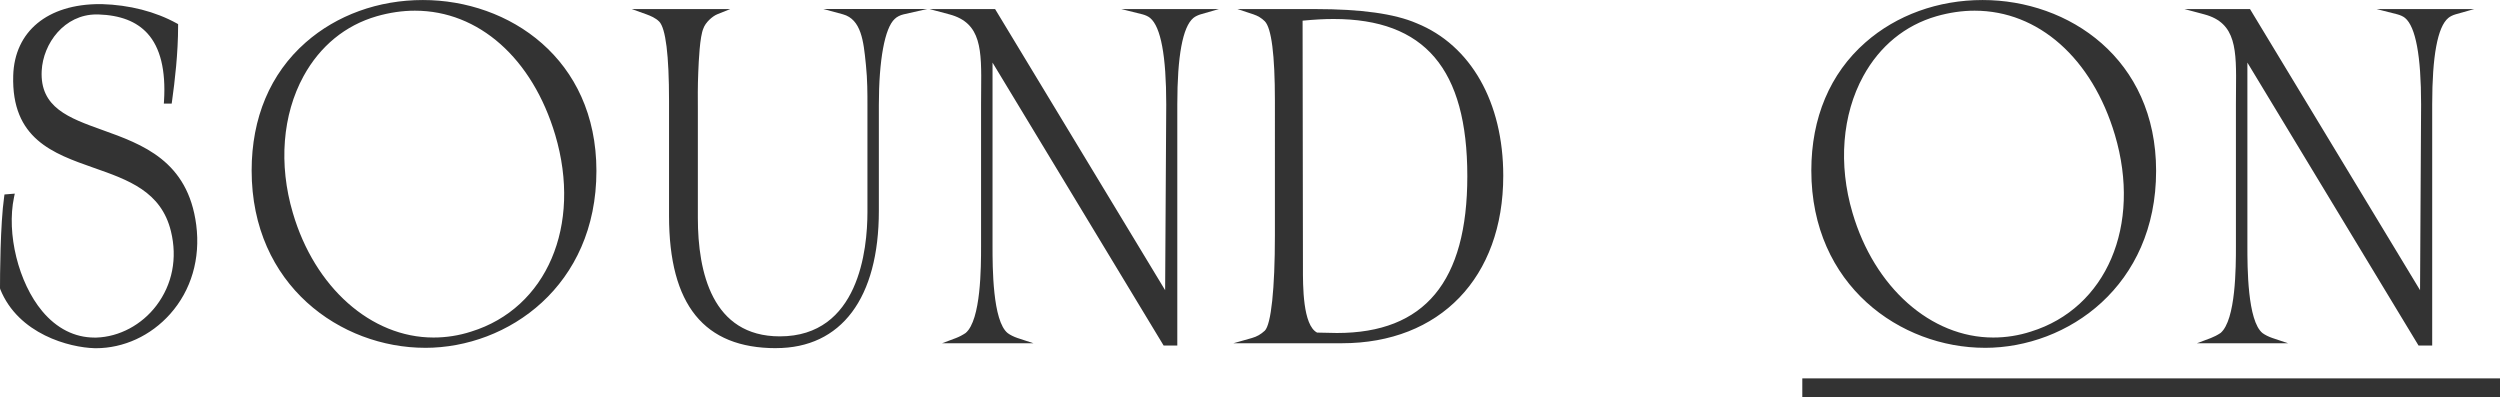
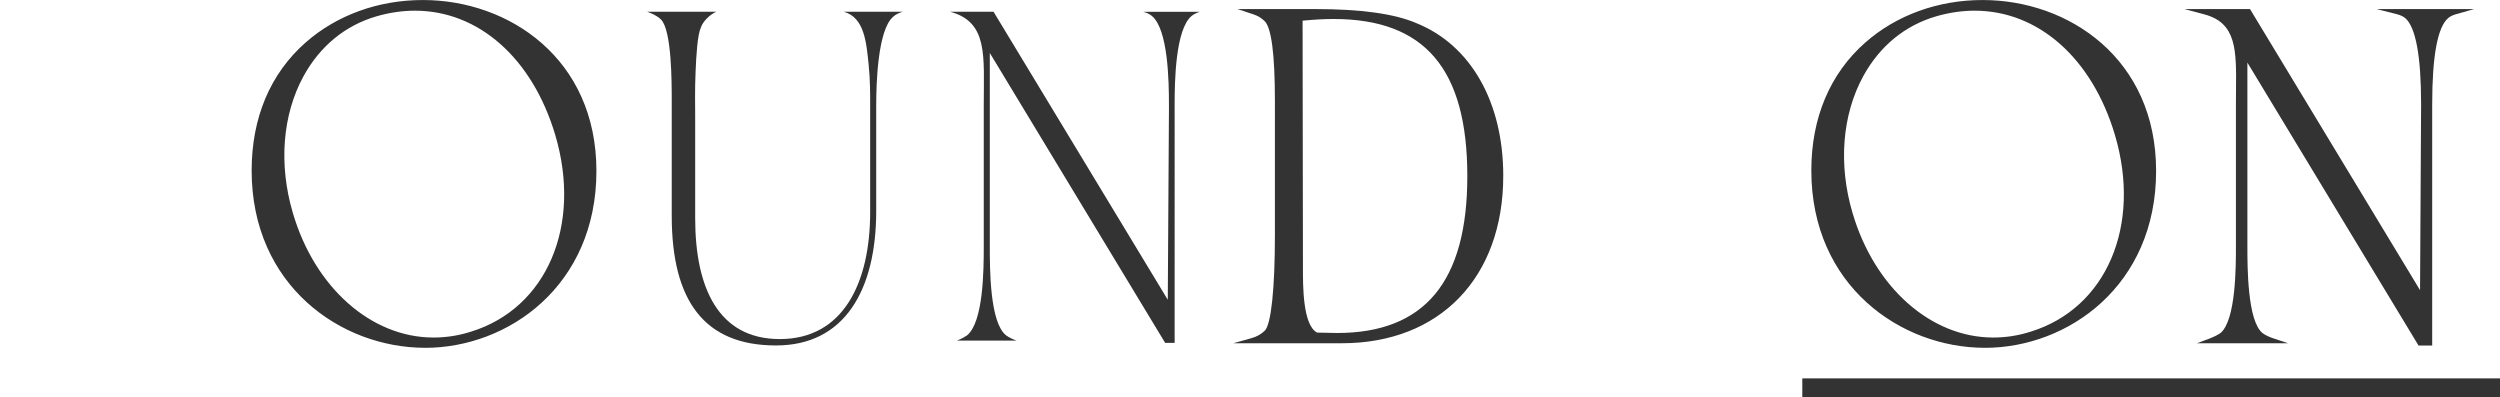
<svg xmlns="http://www.w3.org/2000/svg" id="_レイヤー_2" data-name="レイヤー_2" width="92.652" height="14.722" viewBox="0 0 92.652 14.722">
  <defs>
    <style>
      .cls-1 {
        fill: #333;
      }
    </style>
  </defs>
  <g id="_ナビ" data-name="ナビ">
    <g>
      <g>
-         <path class="cls-1" d="M3.574,12.608c1.82-.057,3.391-1.892,2.857-4.062C5.619,5.212.465,7.005.59,2.803.633,1.332,1.711.226,3.77.253c.939.028,1.893.238,2.732.701,0,.938-.098,1.862-.225,2.787h-.098c.141-2.297-.826-3.25-2.535-3.306-1.262-.042-2.143,1.064-2.199,2.186-.154,3.081,5.168,1.387,5.729,5.729.336,2.605-1.611,4.482-3.67,4.454-1.037-.027-2.787-.588-3.404-2.129,0-.868.029-2.507.154-3.376l.168-.014C.002,9.274,1.137,12.678,3.574,12.608Z" />
-         <path class="cls-1" d="M3.551,12.904c-.017,0-.032,0-.048,0-.916-.023-2.824-.513-3.496-2.191l-.007-.037c0-.386.007-2.362.155-3.391l.011-.078.382-.031-.028.131c-.285,1.354.163,3.169,1.044,4.224.536.643,1.205.98,1.939.98.022,0,.046,0,.068,0,.85-.027,1.681-.47,2.224-1.186.593-.78.784-1.758.54-2.754-.36-1.477-1.578-1.902-2.866-2.354C1.97,5.69.42,5.147.49,2.8.538,1.162,1.764.152,3.696.152c.024,0,.05,0,.074,0,1.028.03,1.989.277,2.779.713l.052.029v.059c0,1.026-.12,2.036-.226,2.801l-.012.086h-.291l.007-.105c.069-1.133-.138-1.973-.613-2.495-.407-.447-1.005-.678-1.825-.705-.022,0-.045,0-.066,0-1.19,0-1.979,1.073-2.03,2.092-.067,1.359,1.004,1.744,2.245,2.189,1.488.534,3.176,1.14,3.483,3.521.16,1.248-.184,2.421-.968,3.301-.72.807-1.721,1.267-2.755,1.267ZM3.095.39C1.633.576.729,1.463.689,2.806c-.065,2.201,1.349,2.696,2.845,3.221,1.283.449,2.609.914,2.994,2.496.256,1.04.047,2.104-.574,2.922-.552.728-1.351,1.179-2.21,1.254.907-.053,1.775-.48,2.412-1.193.745-.837,1.072-1.952.918-3.143-.291-2.261-1.917-2.844-3.353-3.358-1.261-.453-2.452-.88-2.376-2.388.049-.969.713-1.982,1.749-2.227ZM.199,10.655c.505,1.236,1.732,1.783,2.653,1.97-.538-.145-1.028-.472-1.443-.968-.654-.784-1.08-1.974-1.16-3.103-.035.695-.049,1.476-.05,2.101ZM4.051.367c.671.086,1.195.333,1.563.738.388.426.61,1.035.665,1.819.065-.586.119-1.245.122-1.911-.679-.363-1.485-.585-2.351-.646Z" />
-       </g>
+         </g>
      <g>
        <path class="cls-1" d="M15.672.1c3.041,0,6.332,2.059,6.332,6.233,0,4.132-3.166,6.457-6.248,6.457s-6.33-2.325-6.33-6.472S12.59.1,15.672.1ZM10.756,7.915c.826,2.83,2.941,4.693,5.309,4.693.477,0,.953-.07,1.43-.225,2.941-.91,4.16-4.104,3.18-7.41-.842-2.829-2.857-4.678-5.295-4.678-.463,0-.953.069-1.443.21-2.816.812-4.16,4.09-3.18,7.409Z" />
        <path class="cls-1" d="M15.756,12.89c-3.117,0-6.43-2.303-6.43-6.571,0-1.952.691-3.593,2.001-4.744,1.154-1.016,2.697-1.574,4.345-1.574,3.196,0,6.432,2.175,6.432,6.333,0,4.259-3.271,6.557-6.348,6.557ZM13.405.586c-.722.259-1.382.642-1.946,1.138-1.265,1.113-1.934,2.701-1.934,4.595,0,4.089,3.134,6.318,6.122,6.371-2.232-.207-4.204-2.062-4.987-4.746-.544-1.843-.394-3.745.415-5.219.547-.999,1.346-1.729,2.33-2.139ZM15.379.396c-.463,0-.939.069-1.416.206-1.163.336-2.101,1.104-2.713,2.22-.782,1.427-.928,3.273-.398,5.065h0c.808,2.765,2.902,4.622,5.213,4.622.478,0,.948-.074,1.398-.22,2.801-.867,4.11-3.932,3.115-7.287-.846-2.841-2.838-4.606-5.199-4.606ZM15.584.2c2.363.099,4.339,1.897,5.186,4.745.881,2.969.006,5.719-2.092,7.013,1.82-.967,3.227-2.874,3.227-5.625C21.904,2.307,18.769.199,15.672.199c-.029,0-.059,0-.088,0Z" />
      </g>
      <g>
        <path class="cls-1" d="M26.547.436c-.209.084-.49.336-.574.588-.125.28-.168,1.009-.195,1.653-.029.645-.014,1.316-.014,1.625v3.782c0,2.577.854,4.482,3.137,4.482,2.354,0,3.348-2.088,3.348-4.707v-3.964c0-.42,0-.953-.055-1.485-.084-.826-.154-1.765-.926-1.975h2.199c-.125.028-.279.098-.377.196-.561.504-.617,2.465-.617,3.264v3.922c0,2.941-1.176,4.986-3.713,4.986-2.646,0-3.865-1.639-3.865-4.804V3.741c0-.687,0-2.605-.393-3.012-.154-.154-.363-.238-.518-.294h2.562Z" />
-         <path class="cls-1" d="M28.76,12.903c-2.668,0-3.965-1.604-3.965-4.903V3.741c0-1.702-.123-2.692-.365-2.942-.133-.133-.316-.211-.479-.27l-.538-.193h3.651l-.479.192c-.187.075-.444.31-.517.526-.134.302-.172,1.196-.19,1.626-.022.502-.018,1.025-.015,1.371v.25s0,3.782,0,3.782c0,1.999.527,4.383,3.037,4.383,2.932,0,3.248-3.223,3.248-4.607v-3.964c0-.422,0-.948-.055-1.476l-.008-.077c-.08-.799-.164-1.625-.845-1.811l-.722-.196h3.841l-.871.197c-.126.028-.255.095-.328.169-.37.333-.589,1.525-.589,3.193v3.922c0,3.232-1.39,5.086-3.812,5.086ZM24.423.535c.053.036.104.077.149.124.374.387.422,1.851.422,3.082v4.259c0,3.165,1.232,4.704,3.766,4.704,2.296,0,3.613-1.781,3.613-4.887v-3.922c0-1.028.084-2.829.65-3.338.007-.008.015-.015.022-.022h-1.363c.46.375.535,1.117.603,1.787l.008.078c.055.537.055,1.068.055,1.495v3.964c0,3.01-1.288,4.807-3.447,4.807-2.117,0-3.236-1.584-3.236-4.582l-.002-4.03c-.003-.349-.008-.875.016-1.382.029-.707.075-1.401.203-1.689.054-.161.183-.322.327-.447h-1.785Z" />
      </g>
      <g>
        <path class="cls-1" d="M35.211.436h1.611l6.457,10.674.043-7.004v-.238c0-.84-.027-2.773-.631-3.277-.084-.07-.209-.126-.322-.154h2.102c-.098.028-.225.084-.309.154-.602.504-.629,2.438-.629,3.277v8.839h-.352l-6.498-10.744v7.172c0,.841,0,2.816.602,3.292.111.084.266.154.393.196h-2.213c.111-.042.252-.112.377-.196.604-.504.617-2.409.617-3.292V3.867c0-1.793.168-3.054-1.248-3.432Z" />
-         <path class="cls-1" d="M43.633,12.806h-.508l-.029-.048-6.312-10.438v6.813c0,.757,0,2.768.564,3.214.088.066.224.134.361.18l.59.194h-3.383l.514-.193c.114-.043.247-.112.356-.186.573-.479.573-2.462.573-3.209V3.867c0-.178,0-.351.003-.518.015-1.504.023-2.497-1.177-2.817l-.737-.196h2.431l.029.048,6.273,10.371.041-6.888c0-1.794-.2-2.871-.596-3.2-.066-.057-.175-.107-.282-.135l-.788-.196h3.618l-.676.195c-.079.023-.197.072-.272.136-.394.329-.594,1.406-.594,3.2v8.938ZM43.238,12.606h.195V3.867c0-1.846.209-2.937.639-3.332h-1.291c.432.395.641,1.486.641,3.332v.238l-.045,7.358-.184-.303L36.766.535h-1.034c.853.486.844,1.494.831,2.816-.002.167-.004.339-.004.516v5.267c0,1.314-.074,2.886-.652,3.369-.01.006-.02.013-.029.02h1.37c-.008-.006-.015-.012-.022-.017-.565-.447-.641-1.955-.641-3.372V1.604l6.654,11.003Z" />
      </g>
      <g>
        <path class="cls-1" d="M46.943,12.328c.393-.378.406-2.928.406-3.601V3.741c0-.687,0-2.619-.406-3.025-.141-.141-.295-.225-.463-.28h2.256c1.135,0,2.689.07,3.727.519,2.143.868,3.15,3.138,3.15,5.561,0,4.021-2.562,6.107-5.883,6.107h-3.305c.195-.056.35-.14.518-.294ZM48.793,12.426l.756.015c2.998,0,4.932-1.625,4.932-5.912,0-4.454-2.018-5.925-5.059-5.925-.42,0-.826.028-1.246.07l.014,9.104c0,.7-.041,2.354.604,2.647Z" />
        <path class="cls-1" d="M49.73,12.722h-4.021l.688-.195c.187-.054.325-.132.477-.271.234-.229.375-1.547.375-3.527V3.741c0-1.711-.127-2.704-.377-2.955-.118-.117-.253-.199-.424-.256l-.589-.194h2.876c1.714,0,2.946.172,3.767.526,2.01.814,3.21,2.928,3.21,5.652,0,3.771-2.348,6.207-5.982,6.207ZM46.864,12.522h1.898l-.011-.006c-.67-.305-.665-1.811-.663-2.619v-.119s-.014-9.195-.014-9.195l.091-.009c.156-.016.302-.028.44-.039h-1.718c.044.033.085.07.125.11.387.386.436,1.857.436,3.096v4.986c0,1.483-.075,3.325-.437,3.673h-.002c-.049.047-.098.086-.146.122ZM51.098.689c2.34.576,3.482,2.502,3.482,5.839,0,3.653-1.42,5.657-4.224,5.969,3.198-.256,5.157-2.499,5.157-5.982,0-2.641-1.154-4.685-3.088-5.468-.358-.154-.799-.273-1.328-.357ZM48.816,12.326l.734.015c3.249,0,4.83-1.901,4.83-5.812,0-3.974-1.576-5.825-4.959-5.825-.349,0-.705.02-1.146.062l.013,9.133c-.002.702-.006,2.154.527,2.429Z" />
      </g>
      <g>
        <path class="cls-1" d="M73.477.1c3.039,0,6.33,2.059,6.33,6.233,0,4.132-3.164,6.457-6.246,6.457s-6.332-2.325-6.332-6.472S70.395.1,73.477.1ZM68.559,7.915c.828,2.83,2.943,4.693,5.311,4.693.475,0,.951-.07,1.428-.225,2.941-.91,4.16-4.104,3.18-7.41-.84-2.829-2.857-4.678-5.295-4.678-.463,0-.953.069-1.443.21-2.814.812-4.16,4.09-3.18,7.409Z" />
        <path class="cls-1" d="M73.561,12.89c-3.118,0-6.432-2.303-6.432-6.571,0-1.952.692-3.593,2.002-4.744,1.154-1.016,2.698-1.574,4.346-1.574,3.195,0,6.43,2.175,6.43,6.333,0,4.259-3.27,6.557-6.346,6.557ZM71.1.633c-.683.259-1.31.628-1.837,1.091-1.266,1.113-1.935,2.702-1.935,4.595,0,4.089,3.135,6.318,6.124,6.371-2.231-.207-4.204-2.062-4.989-4.746h0c-.544-1.842-.393-3.743.415-5.218.527-.962,1.288-1.676,2.222-2.093ZM73.182.396c-.463,0-.939.069-1.416.206-1.162.336-2.101,1.104-2.712,2.22-.783,1.429-.929,3.274-.399,5.065h0c.81,2.765,2.904,4.622,5.215,4.622.477,0,.946-.074,1.396-.22,2.801-.867,4.11-3.932,3.115-7.287-.844-2.841-2.836-4.606-5.199-4.606ZM73.388.2c2.364.099,4.34,1.897,5.185,4.745.882,2.972.004,5.725-2.099,7.017,1.823-.966,3.233-2.874,3.233-5.629,0-4.026-3.135-6.134-6.23-6.134-.029,0-.06,0-.089,0Z" />
      </g>
      <g>
        <path class="cls-1" d="M81.719.436h1.611l6.457,10.674.041-7.004v-.238c0-.84-.027-2.773-.629-3.277-.084-.07-.211-.126-.322-.154h2.102c-.1.028-.225.084-.309.154-.604.504-.631,2.438-.631,3.277v8.839h-.35l-6.5-10.744v7.172c0,.841,0,2.816.602,3.292.113.084.268.154.393.196h-2.213c.111-.042.252-.112.379-.196.602-.504.615-2.409.615-3.292V3.867c0-1.793.168-3.054-1.246-3.432Z" />
        <path class="cls-1" d="M90.139,12.806h-.506l-.029-.048-6.314-10.438v6.813c0,.757,0,2.768.564,3.214.089.065.225.134.362.18l.579.194h-3.373l.514-.193c.113-.043.247-.112.358-.186.571-.479.571-2.462.571-3.209V3.867c0-.178,0-.351.003-.518.015-1.504.023-2.497-1.175-2.817l-.736-.196h2.43l.029.048,6.273,10.37.039-6.887c0-1.794-.2-2.871-.594-3.201-.065-.055-.174-.105-.282-.134l-.774-.196h3.618l-.69.195c-.102.029-.209.082-.271.136-.396.329-.596,1.406-.596,3.2v8.938ZM89.746,12.606h.193V3.867c0-1.846.209-2.937.641-3.332h-1.291c.43.396.639,1.486.639,3.332v.238l-.043,7.359-6.611-10.93h-1.035c.853.486.843,1.494.83,2.816-.002.166-.004.338-.004.516v5.267c0,1.314-.073,2.886-.65,3.369-.01.006-.021.013-.03.02h1.37c-.008-.006-.016-.011-.022-.017-.566-.447-.642-1.955-.642-3.372V1.604l6.656,11.003Z" />
      </g>
      <path class="cls-1" d="M66.795,14.722v-.699h25.857v.699h-25.857Z" />
    </g>
  </g>
</svg>